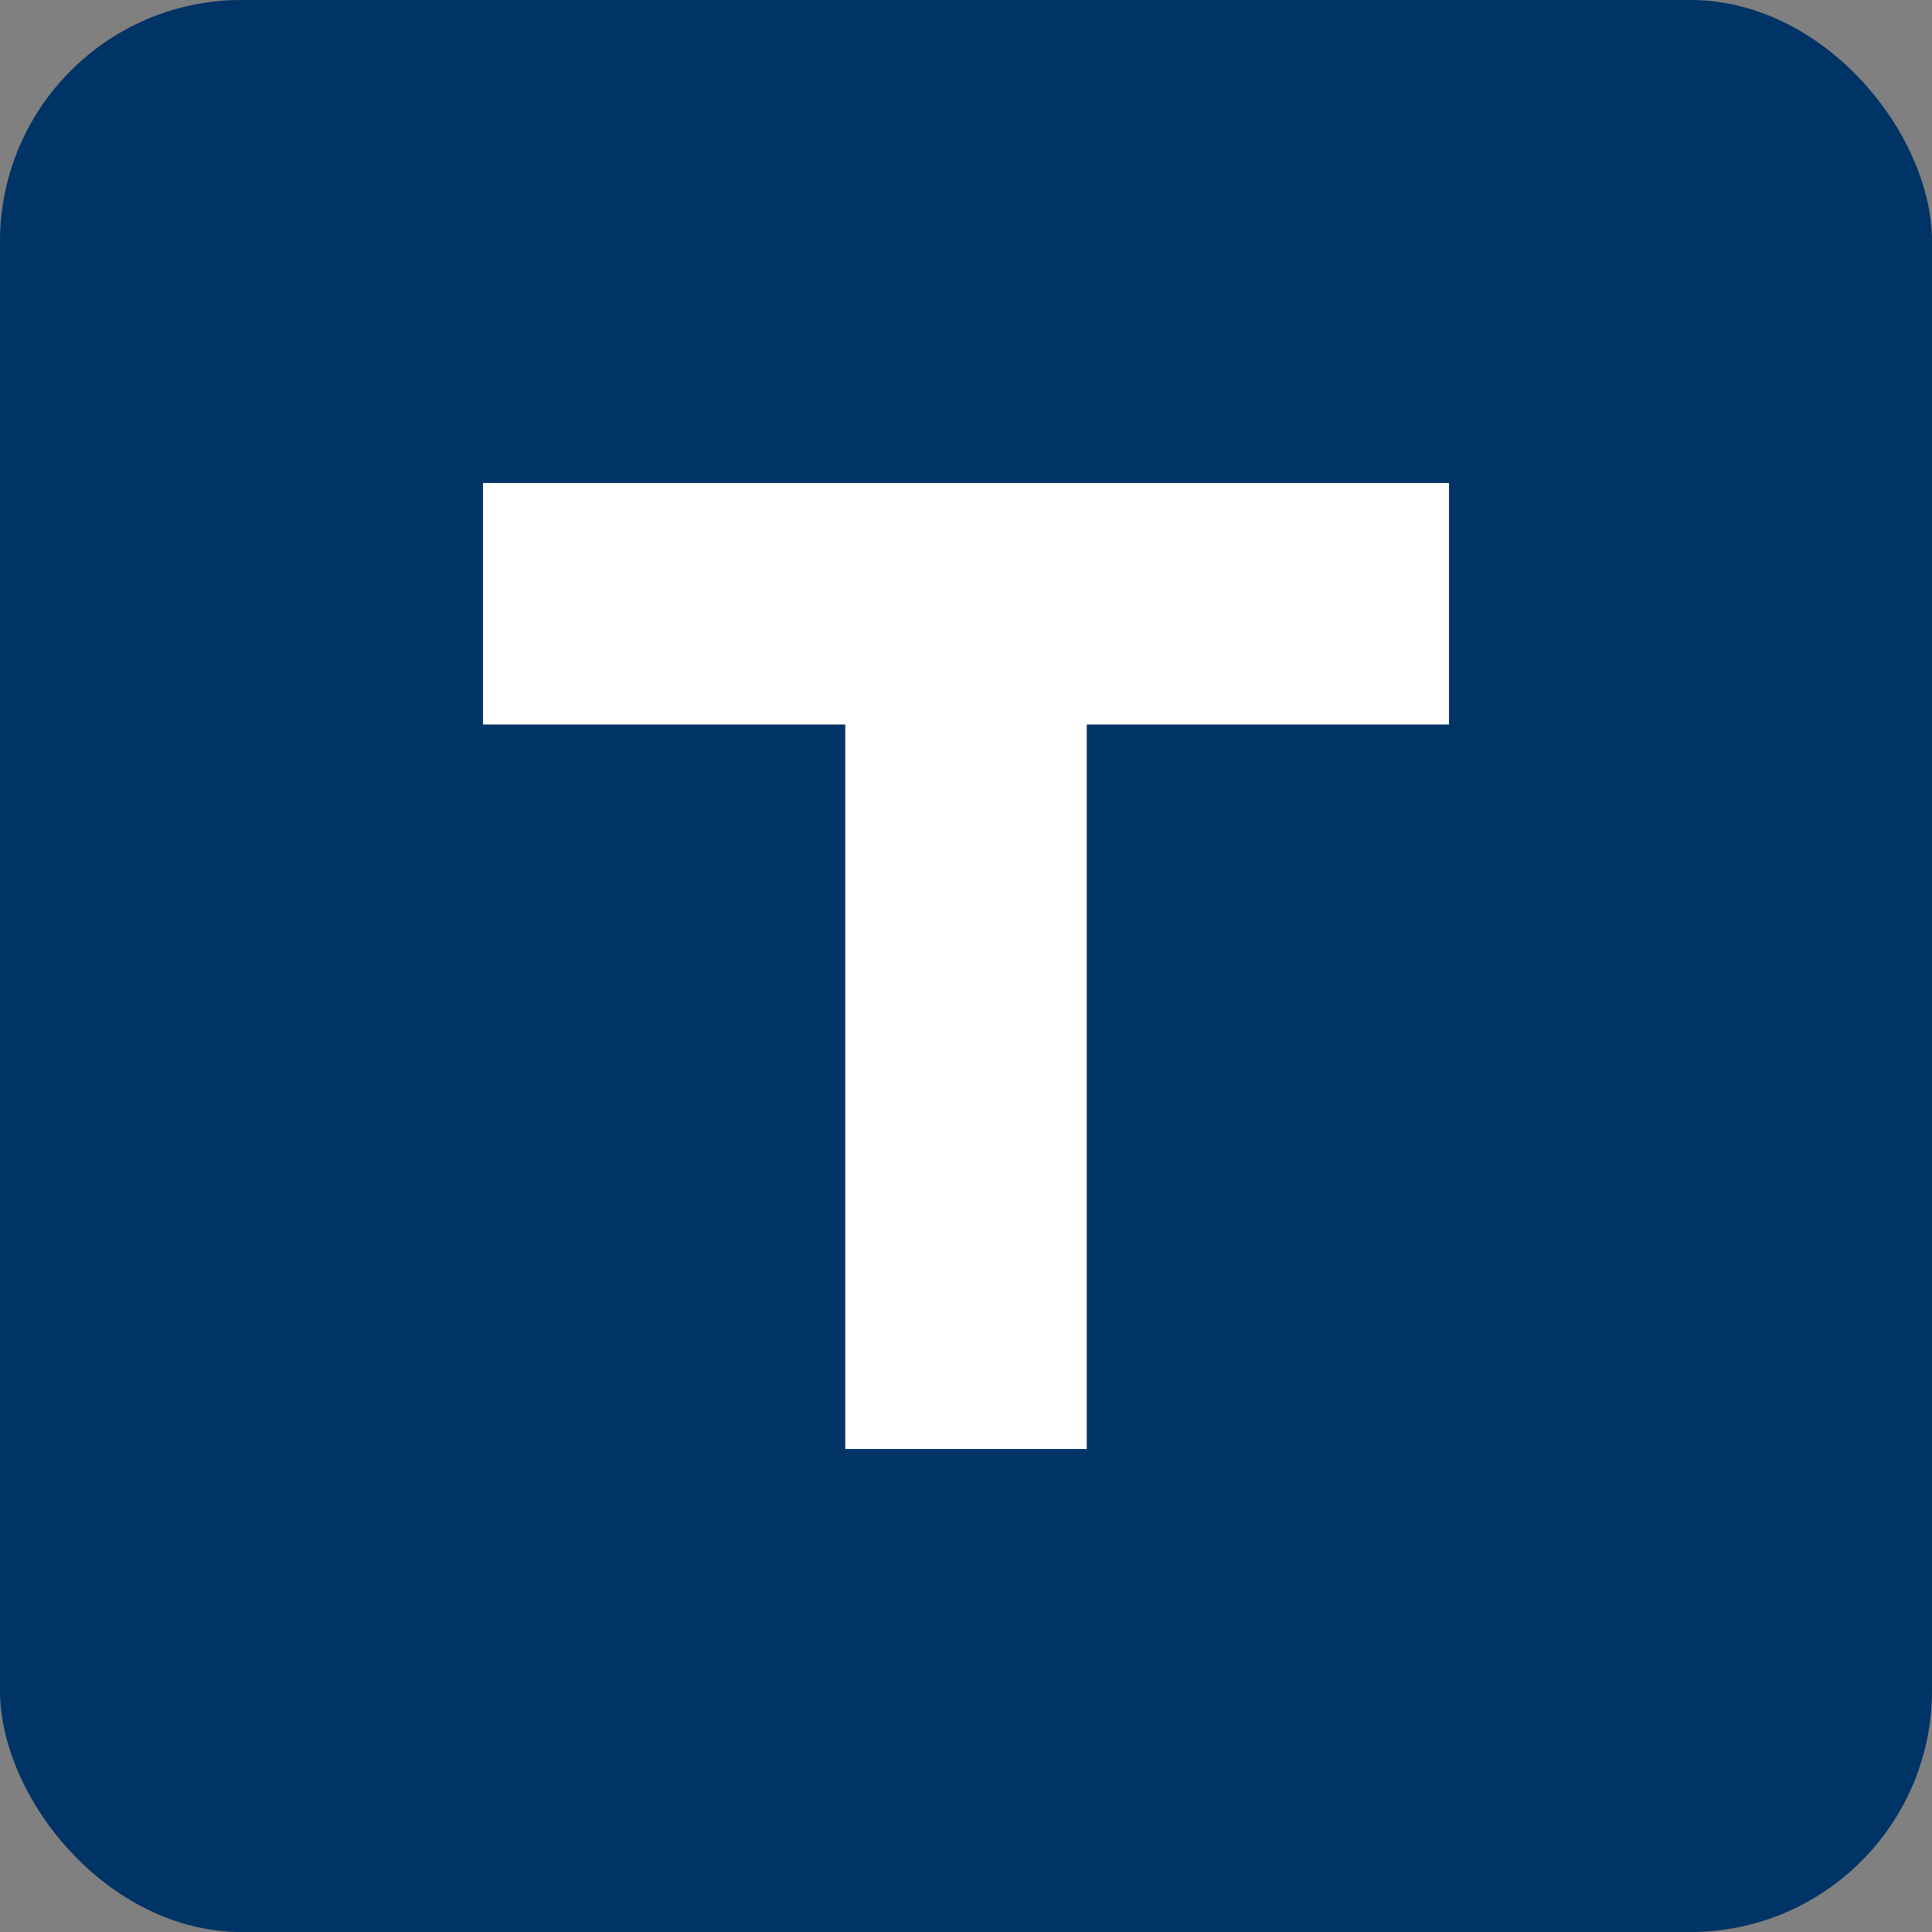
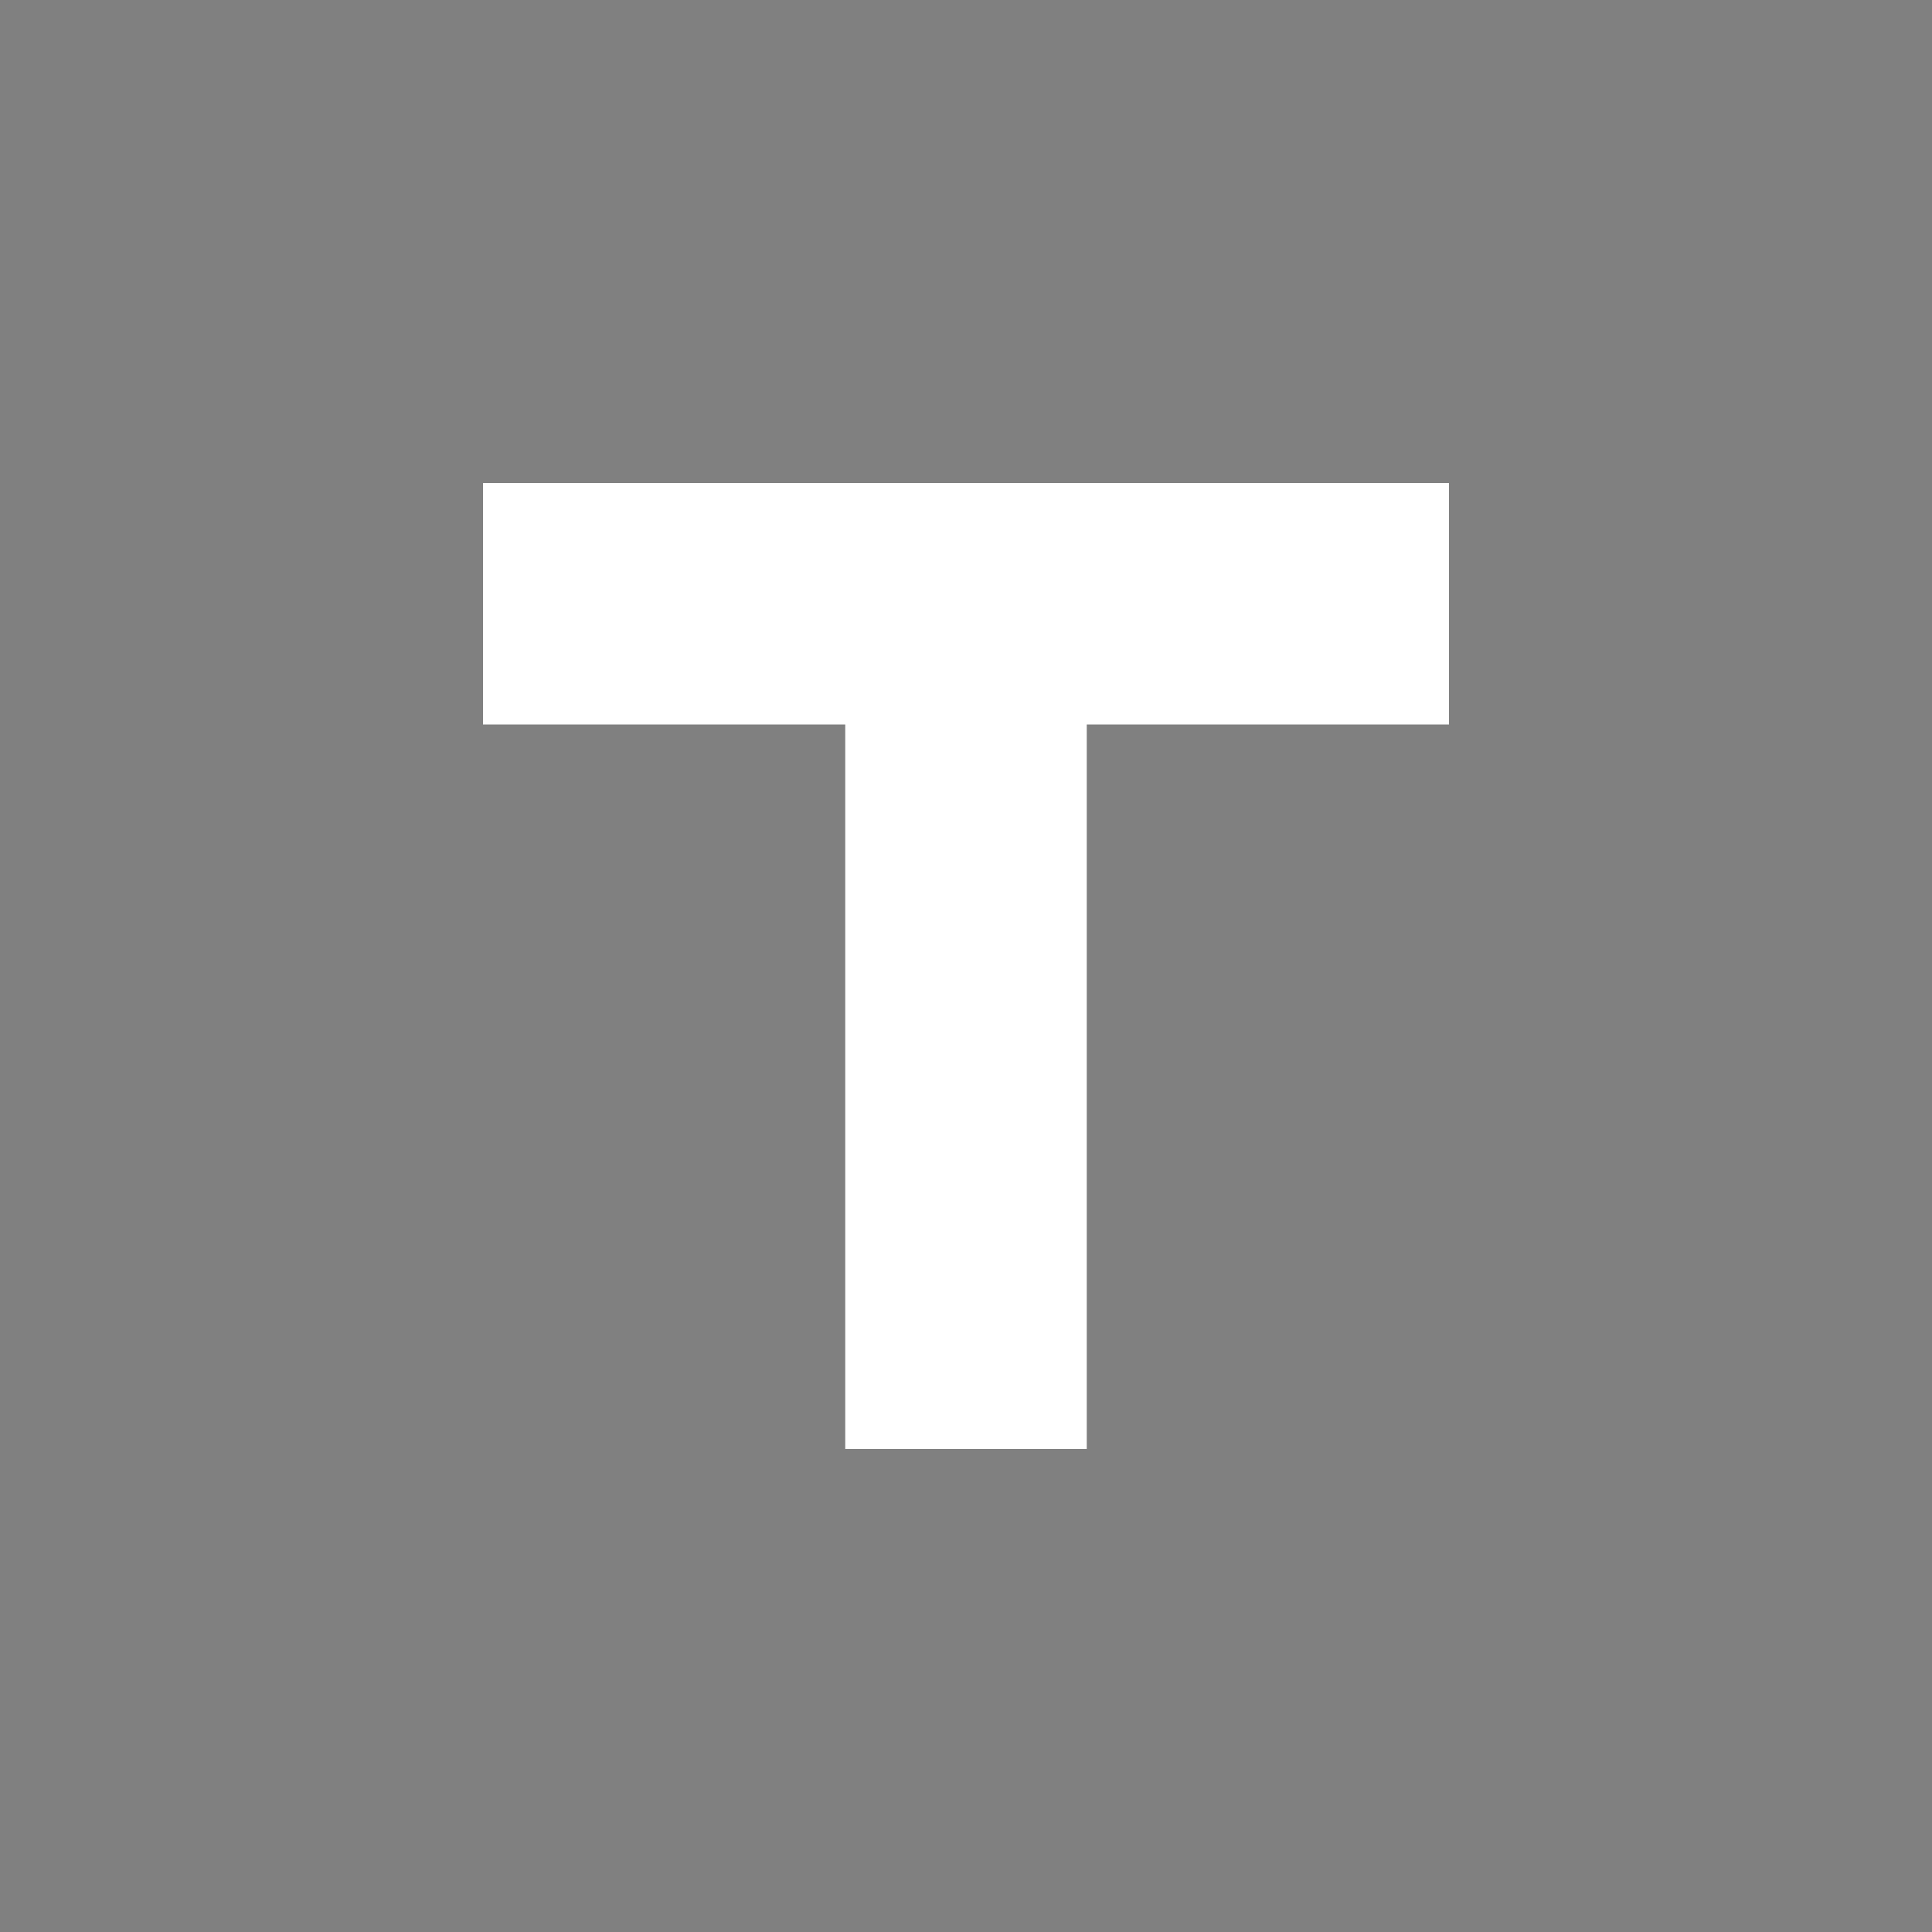
<svg xmlns="http://www.w3.org/2000/svg" viewBox="0 0 32 32">
  <rect x="0" y="0" width="32" height="32" fill="#808080" stroke="none" />
-   <rect width="32" height="32" rx="4" fill="#003366" />
-   <path d="M8 8h16v4h-6v12h-4V12H8V8z" fill="white" />
+   <path d="M8 8h16v4h-6v12h-4V12H8z" fill="white" />
</svg>